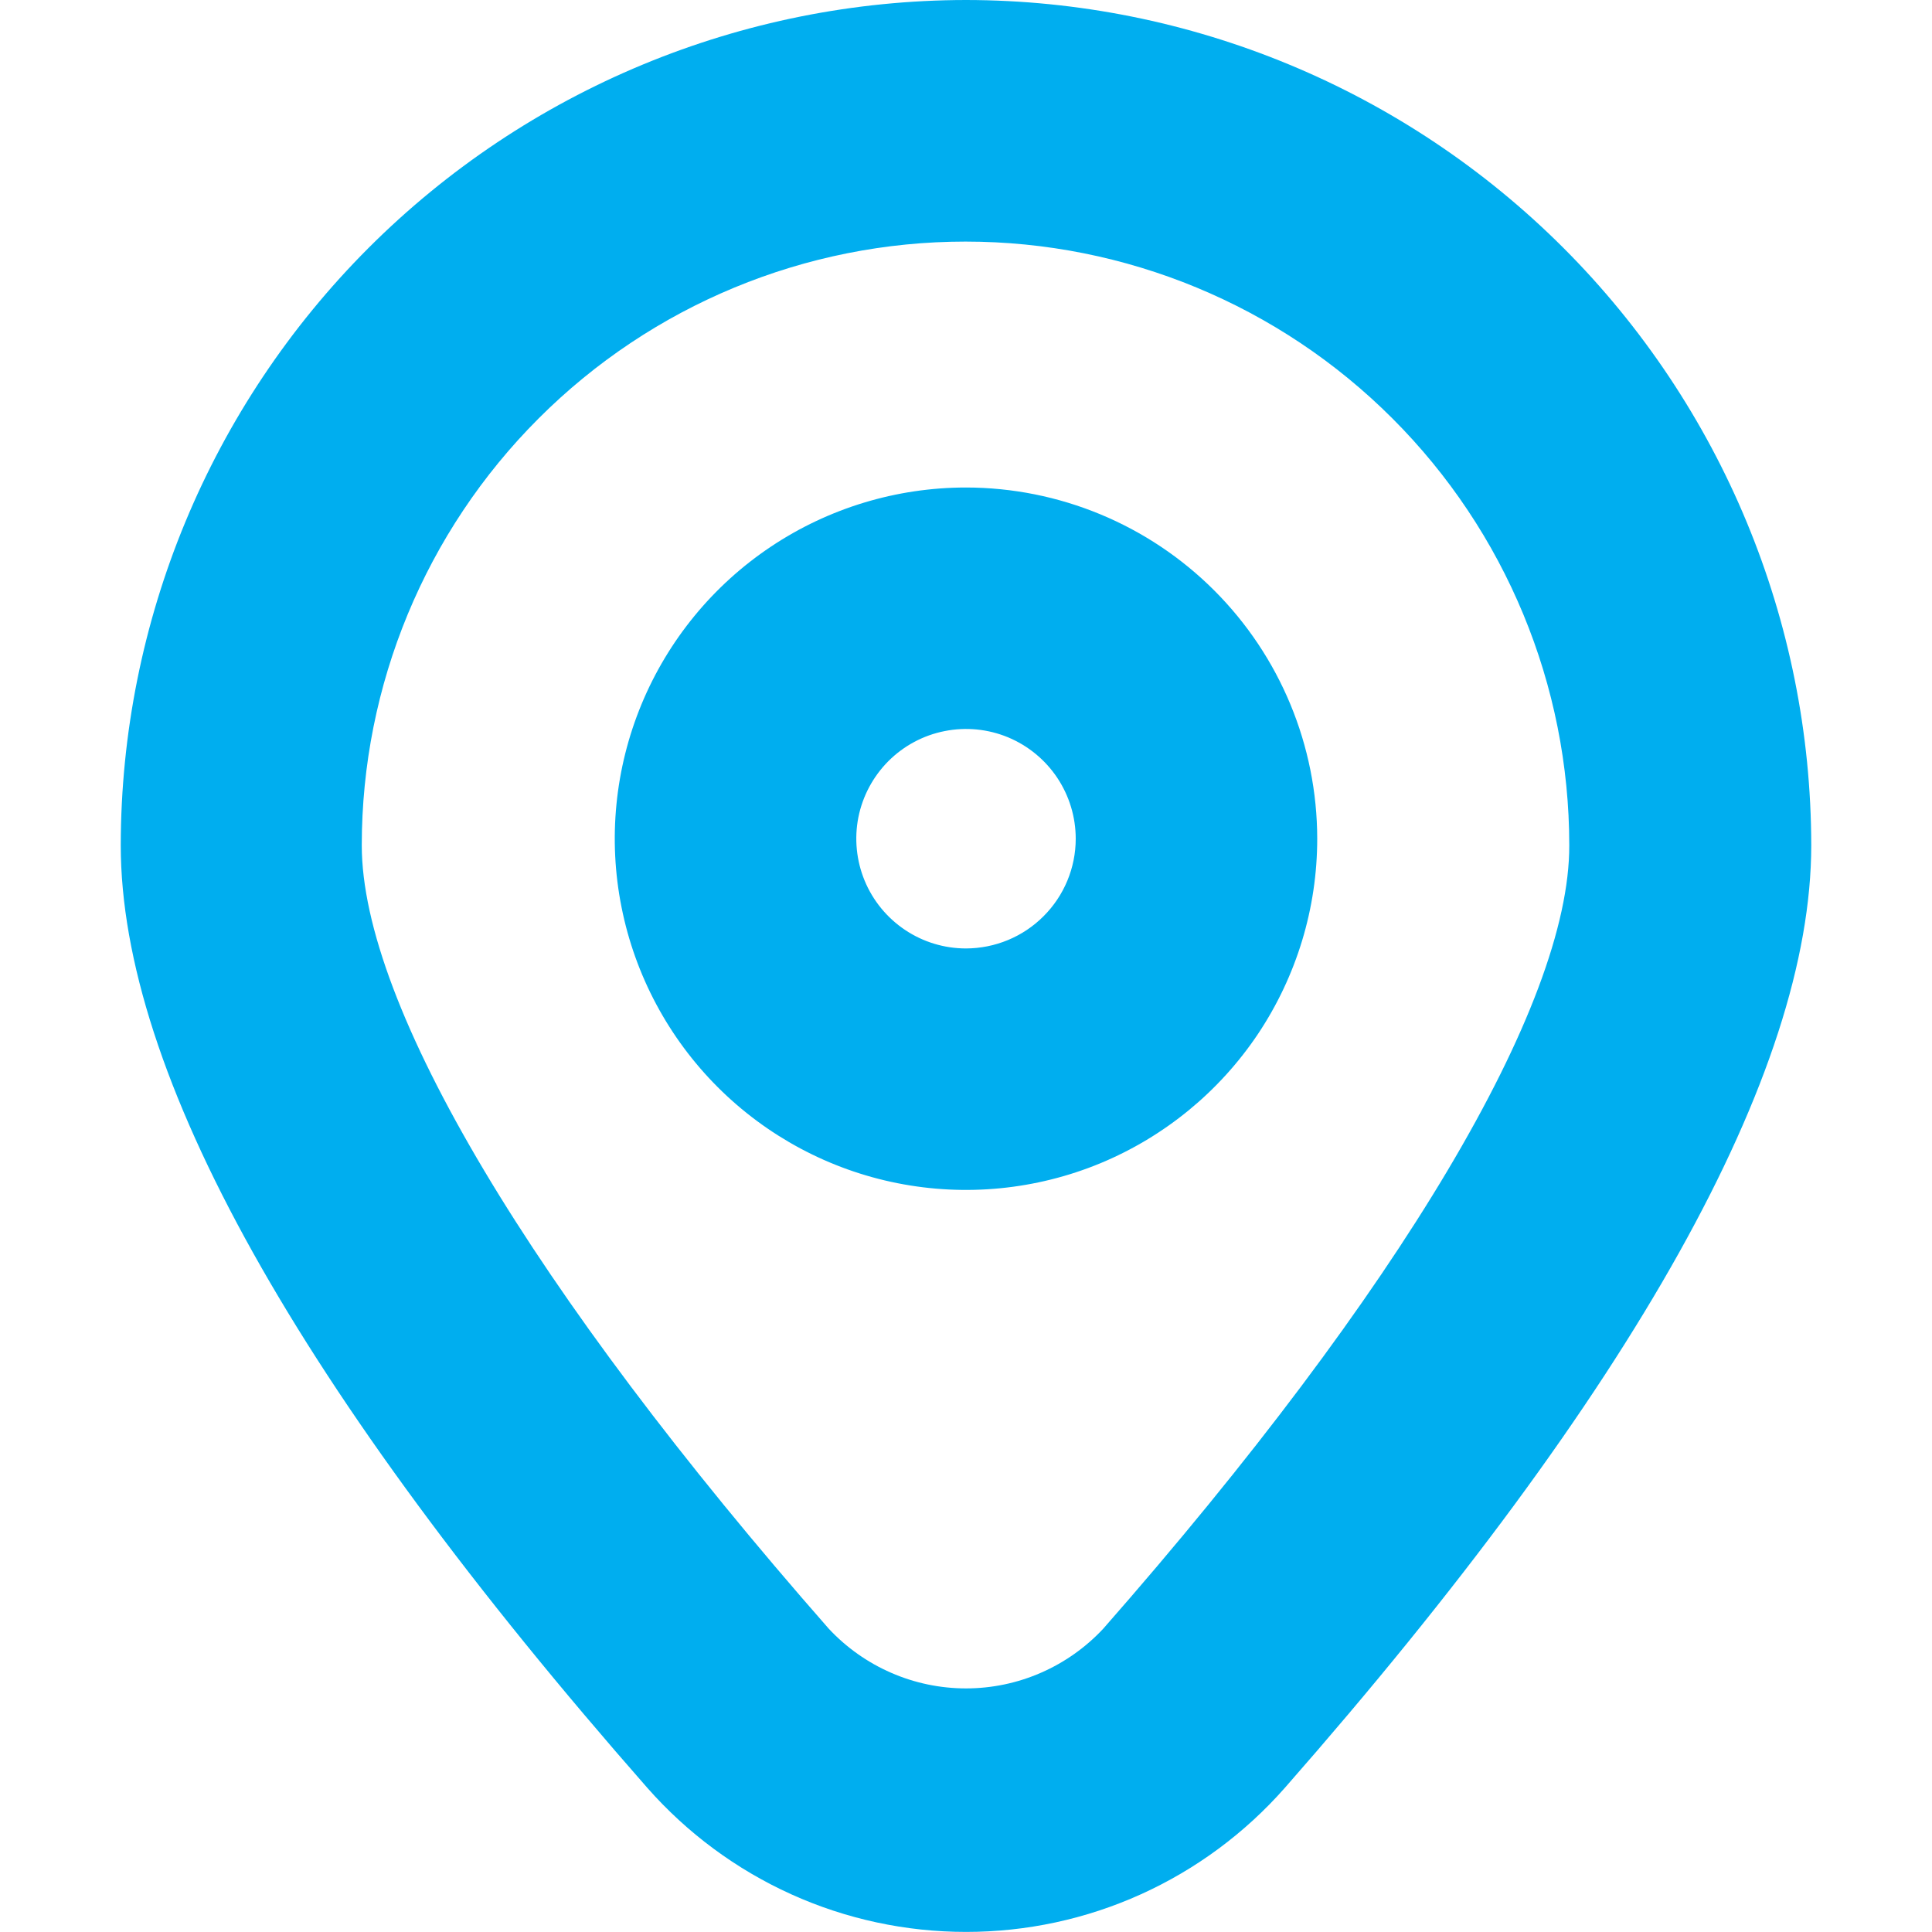
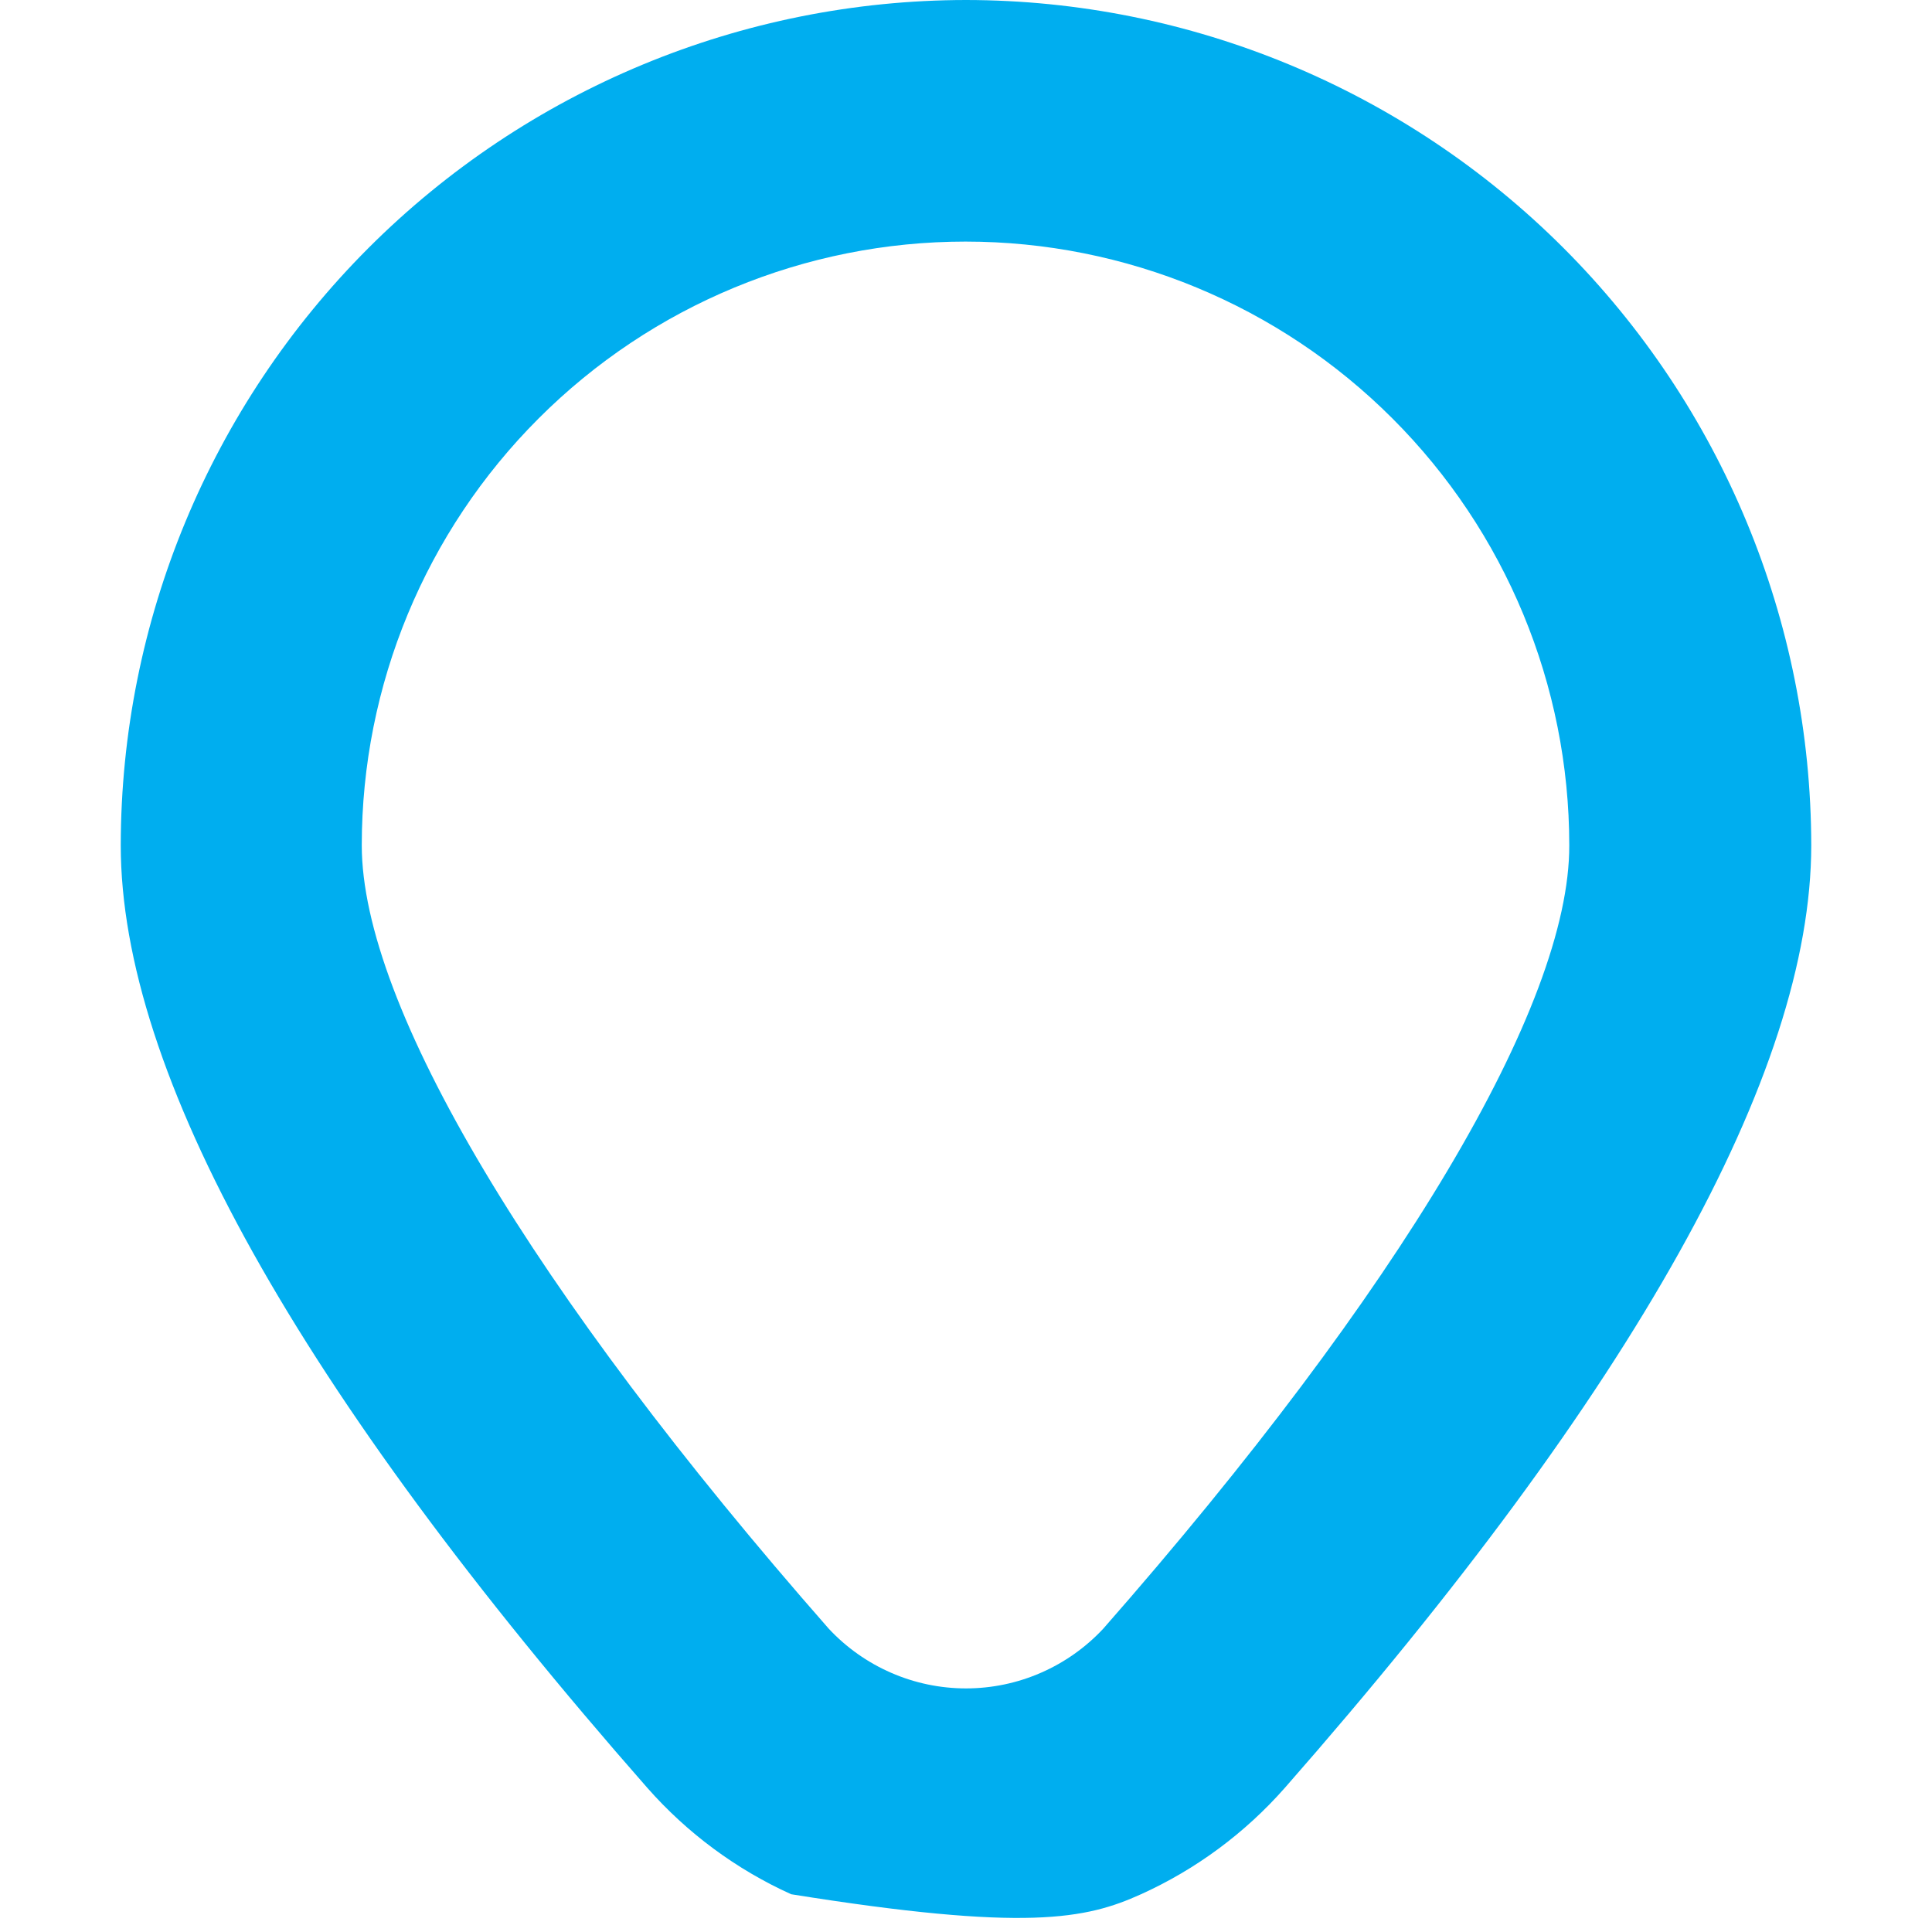
<svg xmlns="http://www.w3.org/2000/svg" width="24" height="24" viewBox="0 0 24 24" fill="none">
  <g clip-path="url(#clip0_4822_12839)">
-     <path d="M12 0C9.216 0.003 6.548 1.111 4.579 3.079C2.611 5.048 1.503 7.716 1.5 10.5C1.5 13.326 3.7 17.266 8.041 22.209C8.536 22.771 9.145 23.222 9.828 23.531C10.511 23.84 11.252 23.999 12.001 23.999C12.75 23.999 13.491 23.84 14.174 23.531C14.857 23.222 15.466 22.771 15.961 22.209C20.3 17.267 22.5 13.327 22.5 10.5C22.497 7.716 21.389 5.048 19.421 3.079C17.452 1.111 14.784 0.003 12 0V0ZM13.706 20.231C13.488 20.465 13.224 20.652 12.93 20.78C12.637 20.908 12.32 20.974 12 20.974C11.68 20.974 11.363 20.908 11.07 20.78C10.776 20.652 10.512 20.465 10.294 20.231C6.611 16.036 4.494 12.489 4.494 10.501C4.494 8.512 5.284 6.604 6.691 5.198C8.097 3.791 10.005 3.001 11.994 3.001C13.983 3.001 15.891 3.791 17.297 5.198C18.704 6.604 19.494 8.512 19.494 10.501C19.5 12.489 17.389 16.036 13.706 20.231Z" fill="#00AEEF" />
-     <path d="M12 6.056C11.137 6.056 10.293 6.312 9.576 6.791C8.859 7.27 8.299 7.952 7.969 8.749C7.639 9.546 7.552 10.424 7.721 11.27C7.889 12.116 8.305 12.894 8.915 13.504C9.525 14.114 10.302 14.53 11.149 14.698C11.995 14.866 12.872 14.78 13.67 14.45C14.467 14.119 15.148 13.56 15.628 12.843C16.107 12.125 16.363 11.282 16.363 10.419C16.362 9.262 15.902 8.153 15.084 7.335C14.266 6.517 13.157 6.057 12 6.056ZM12 11.782C11.73 11.782 11.467 11.702 11.243 11.552C11.019 11.402 10.844 11.189 10.741 10.94C10.638 10.691 10.611 10.417 10.663 10.153C10.716 9.888 10.846 9.646 11.036 9.455C11.227 9.264 11.47 9.134 11.734 9.082C11.998 9.029 12.273 9.056 12.522 9.159C12.771 9.263 12.983 9.437 13.133 9.661C13.283 9.886 13.363 10.149 13.363 10.419C13.363 10.78 13.219 11.127 12.963 11.382C12.708 11.638 12.361 11.781 12 11.782Z" fill="#00AEEF" />
+     <path d="M12 0C9.216 0.003 6.548 1.111 4.579 3.079C2.611 5.048 1.503 7.716 1.5 10.5C1.5 13.326 3.7 17.266 8.041 22.209C8.536 22.771 9.145 23.222 9.828 23.531C12.75 23.999 13.491 23.84 14.174 23.531C14.857 23.222 15.466 22.771 15.961 22.209C20.3 17.267 22.5 13.327 22.5 10.5C22.497 7.716 21.389 5.048 19.421 3.079C17.452 1.111 14.784 0.003 12 0V0ZM13.706 20.231C13.488 20.465 13.224 20.652 12.93 20.78C12.637 20.908 12.32 20.974 12 20.974C11.68 20.974 11.363 20.908 11.07 20.78C10.776 20.652 10.512 20.465 10.294 20.231C6.611 16.036 4.494 12.489 4.494 10.501C4.494 8.512 5.284 6.604 6.691 5.198C8.097 3.791 10.005 3.001 11.994 3.001C13.983 3.001 15.891 3.791 17.297 5.198C18.704 6.604 19.494 8.512 19.494 10.501C19.5 12.489 17.389 16.036 13.706 20.231Z" fill="#00AEEF" />
  </g>
  <defs>
    <clipPath id="clip0_4822_12839">
      <rect width="24" height="24" fill="white" />
    </clipPath>
  </defs>
</svg>